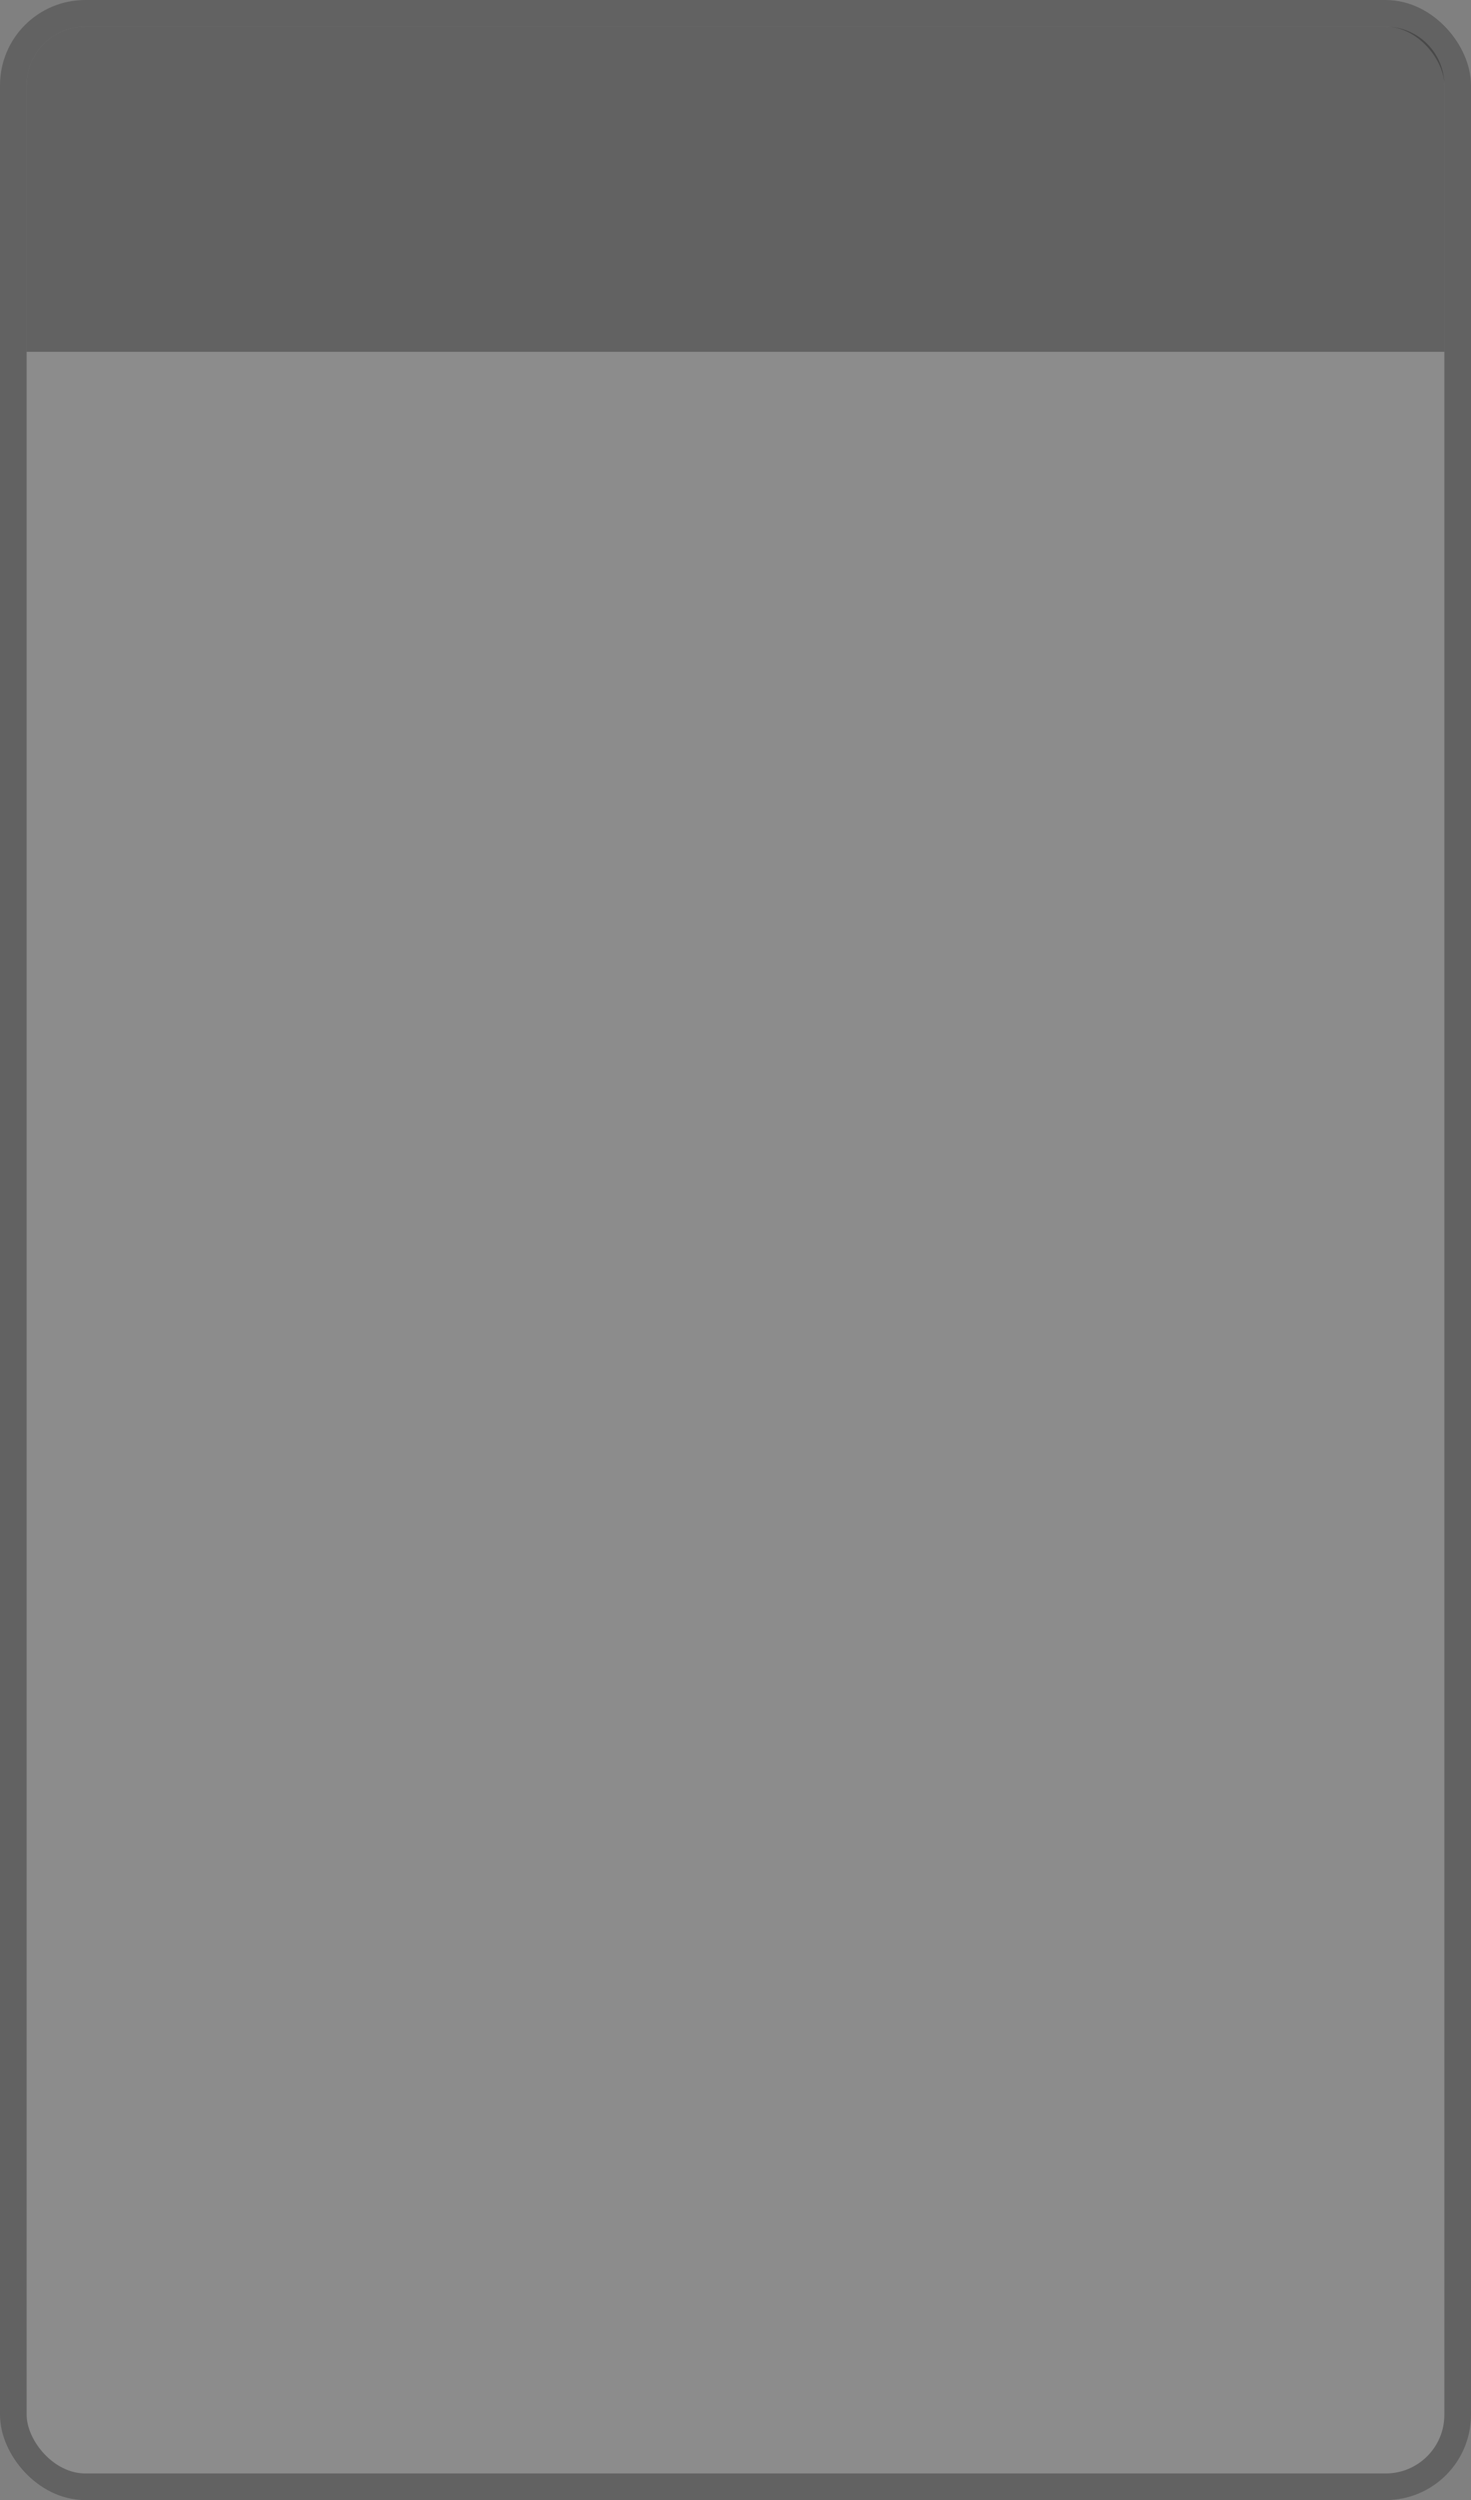
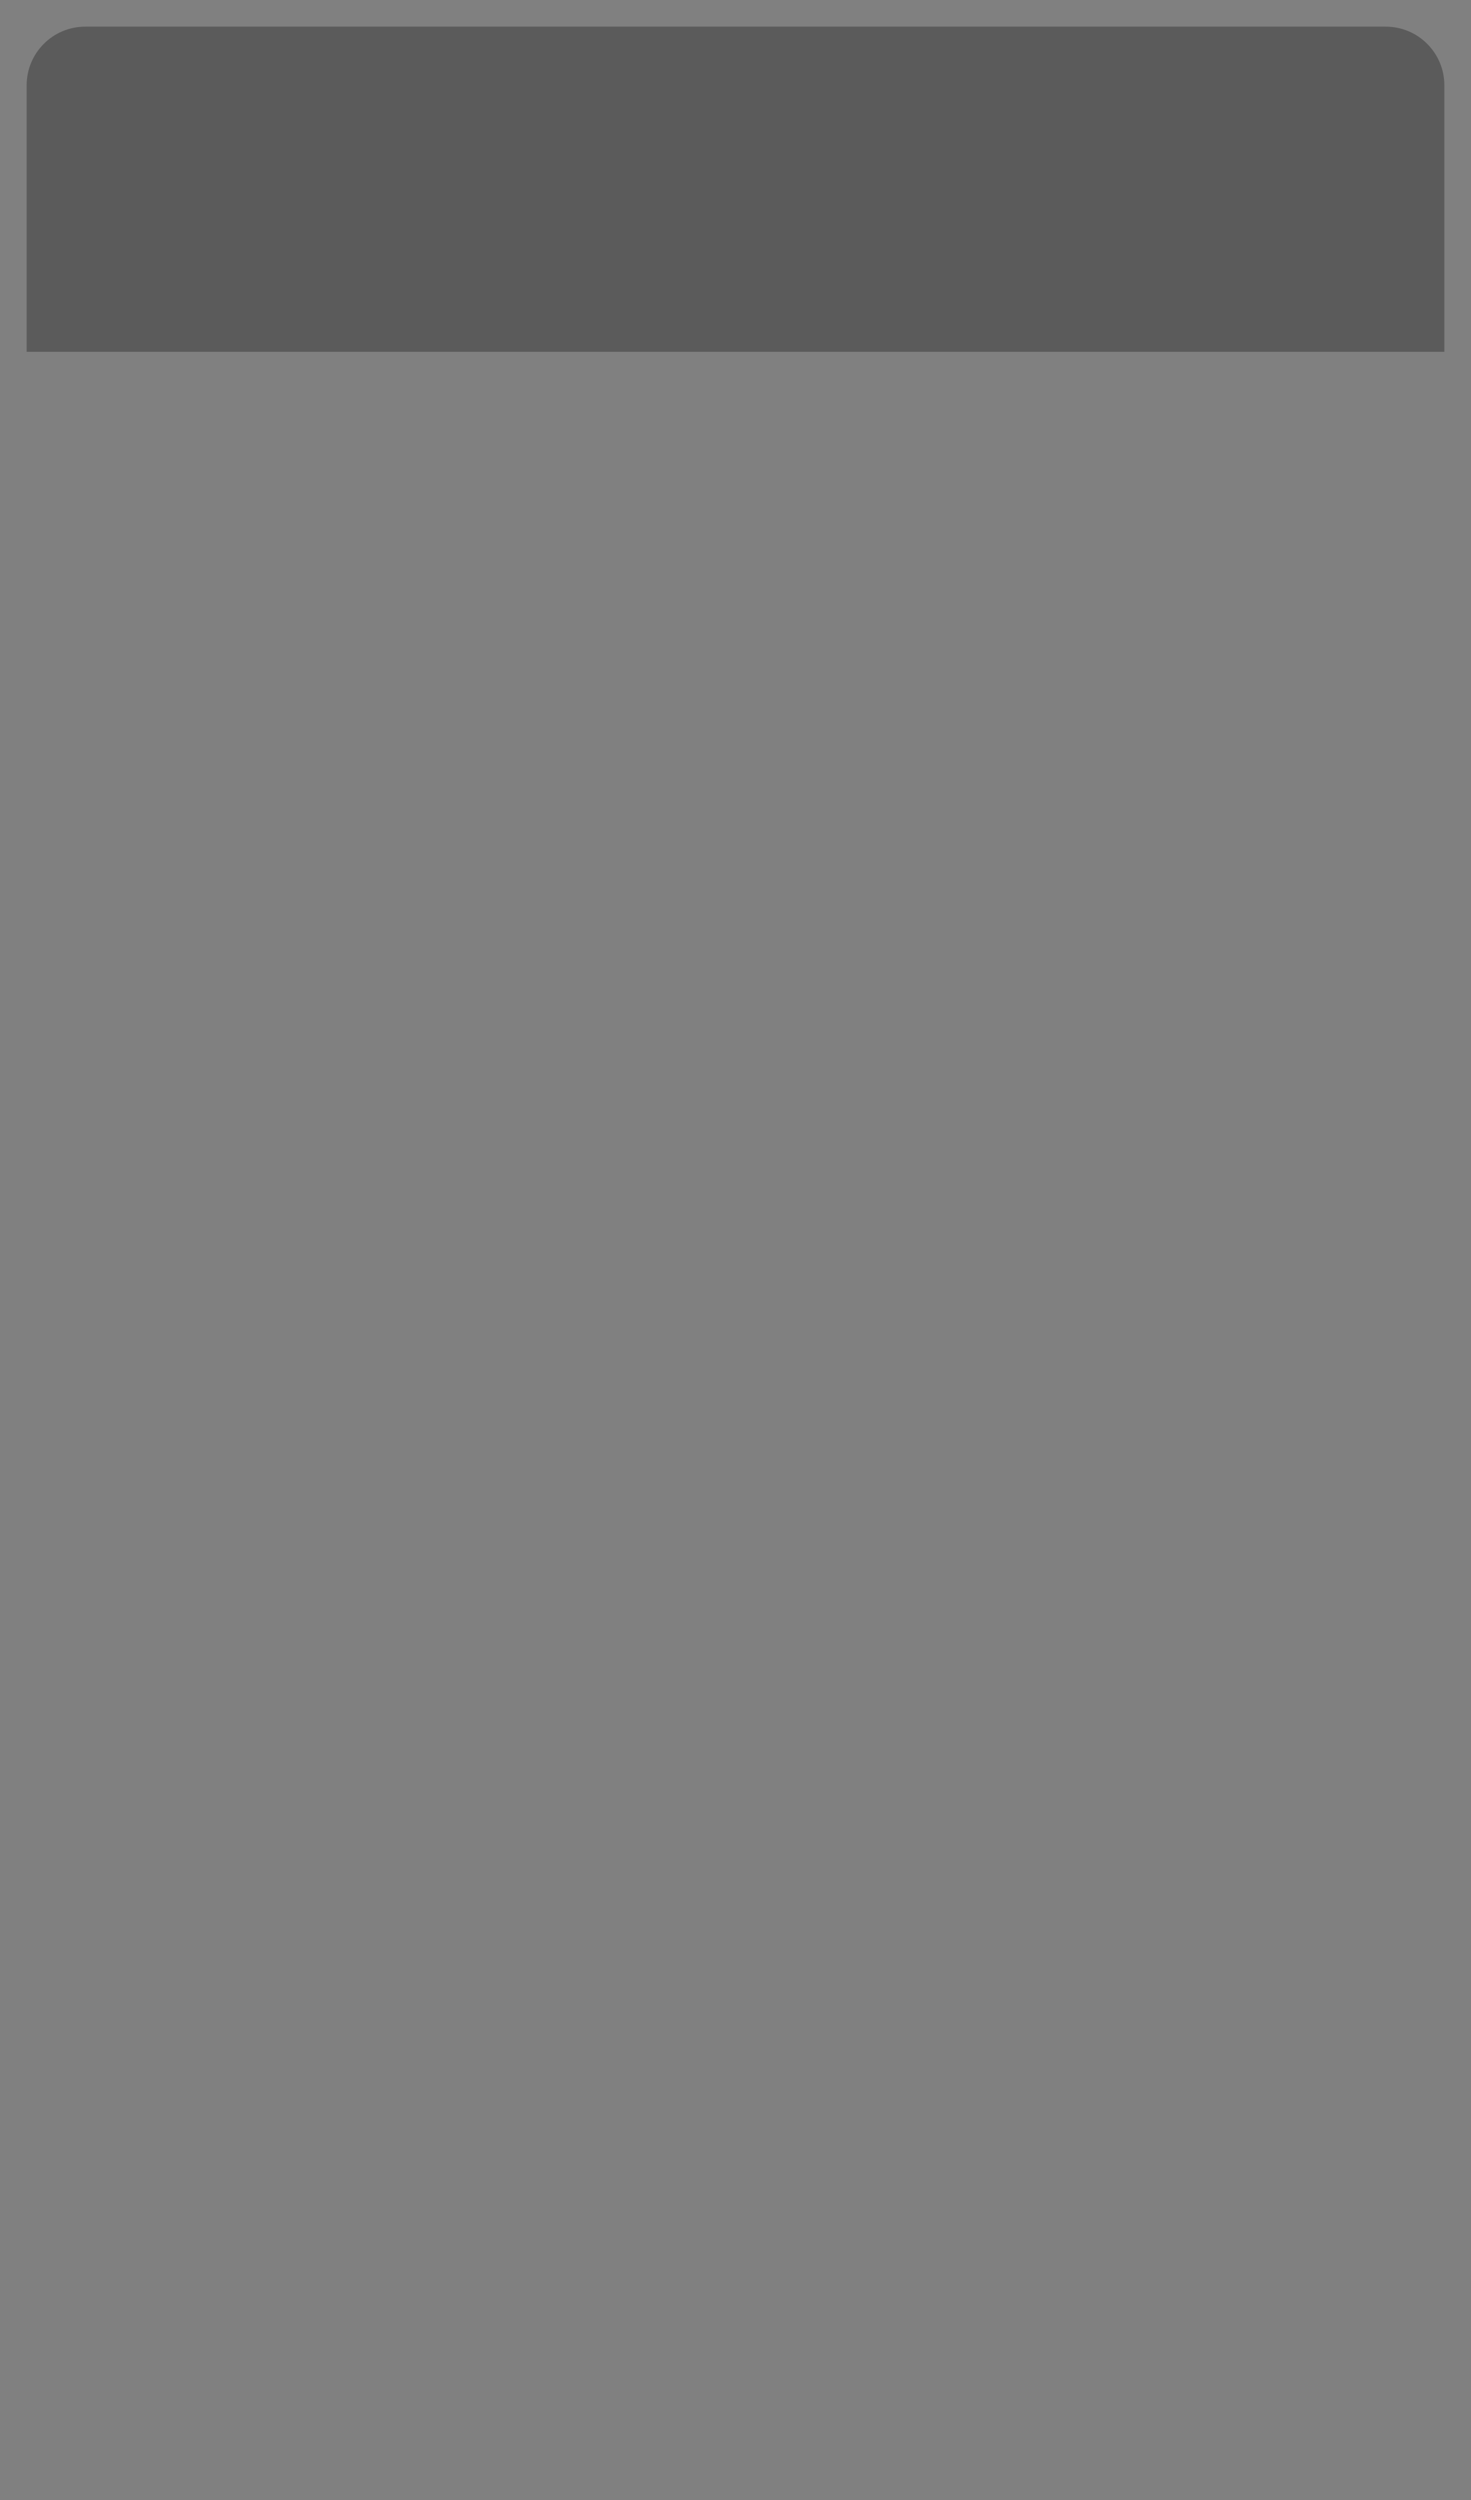
<svg xmlns="http://www.w3.org/2000/svg" width="276" height="469" viewBox="0 0 276 469" fill="none">
  <rect x="0" y="0" width="276" height="469" fill="#808080" stroke="none" />
-   <rect width="276" height="469" rx="16" fill="white" fill-opacity="0.1" />
-   <path d="M5 16C5 9.925 9.925 5 16 5H260C266.075 5 271 9.925 271 16V66H5V16Z" fill="#232323" fill-opacity="0.4" />
-   <rect x="2.5" y="2.5" width="271" height="464" rx="13.5" stroke="#232323" stroke-opacity="0.4" stroke-width="5" />
+   <path d="M5 16C5 9.925 9.925 5 16 5H260C266.075 5 271 9.925 271 16V66H5V16" fill="#232323" fill-opacity="0.4" />
</svg>